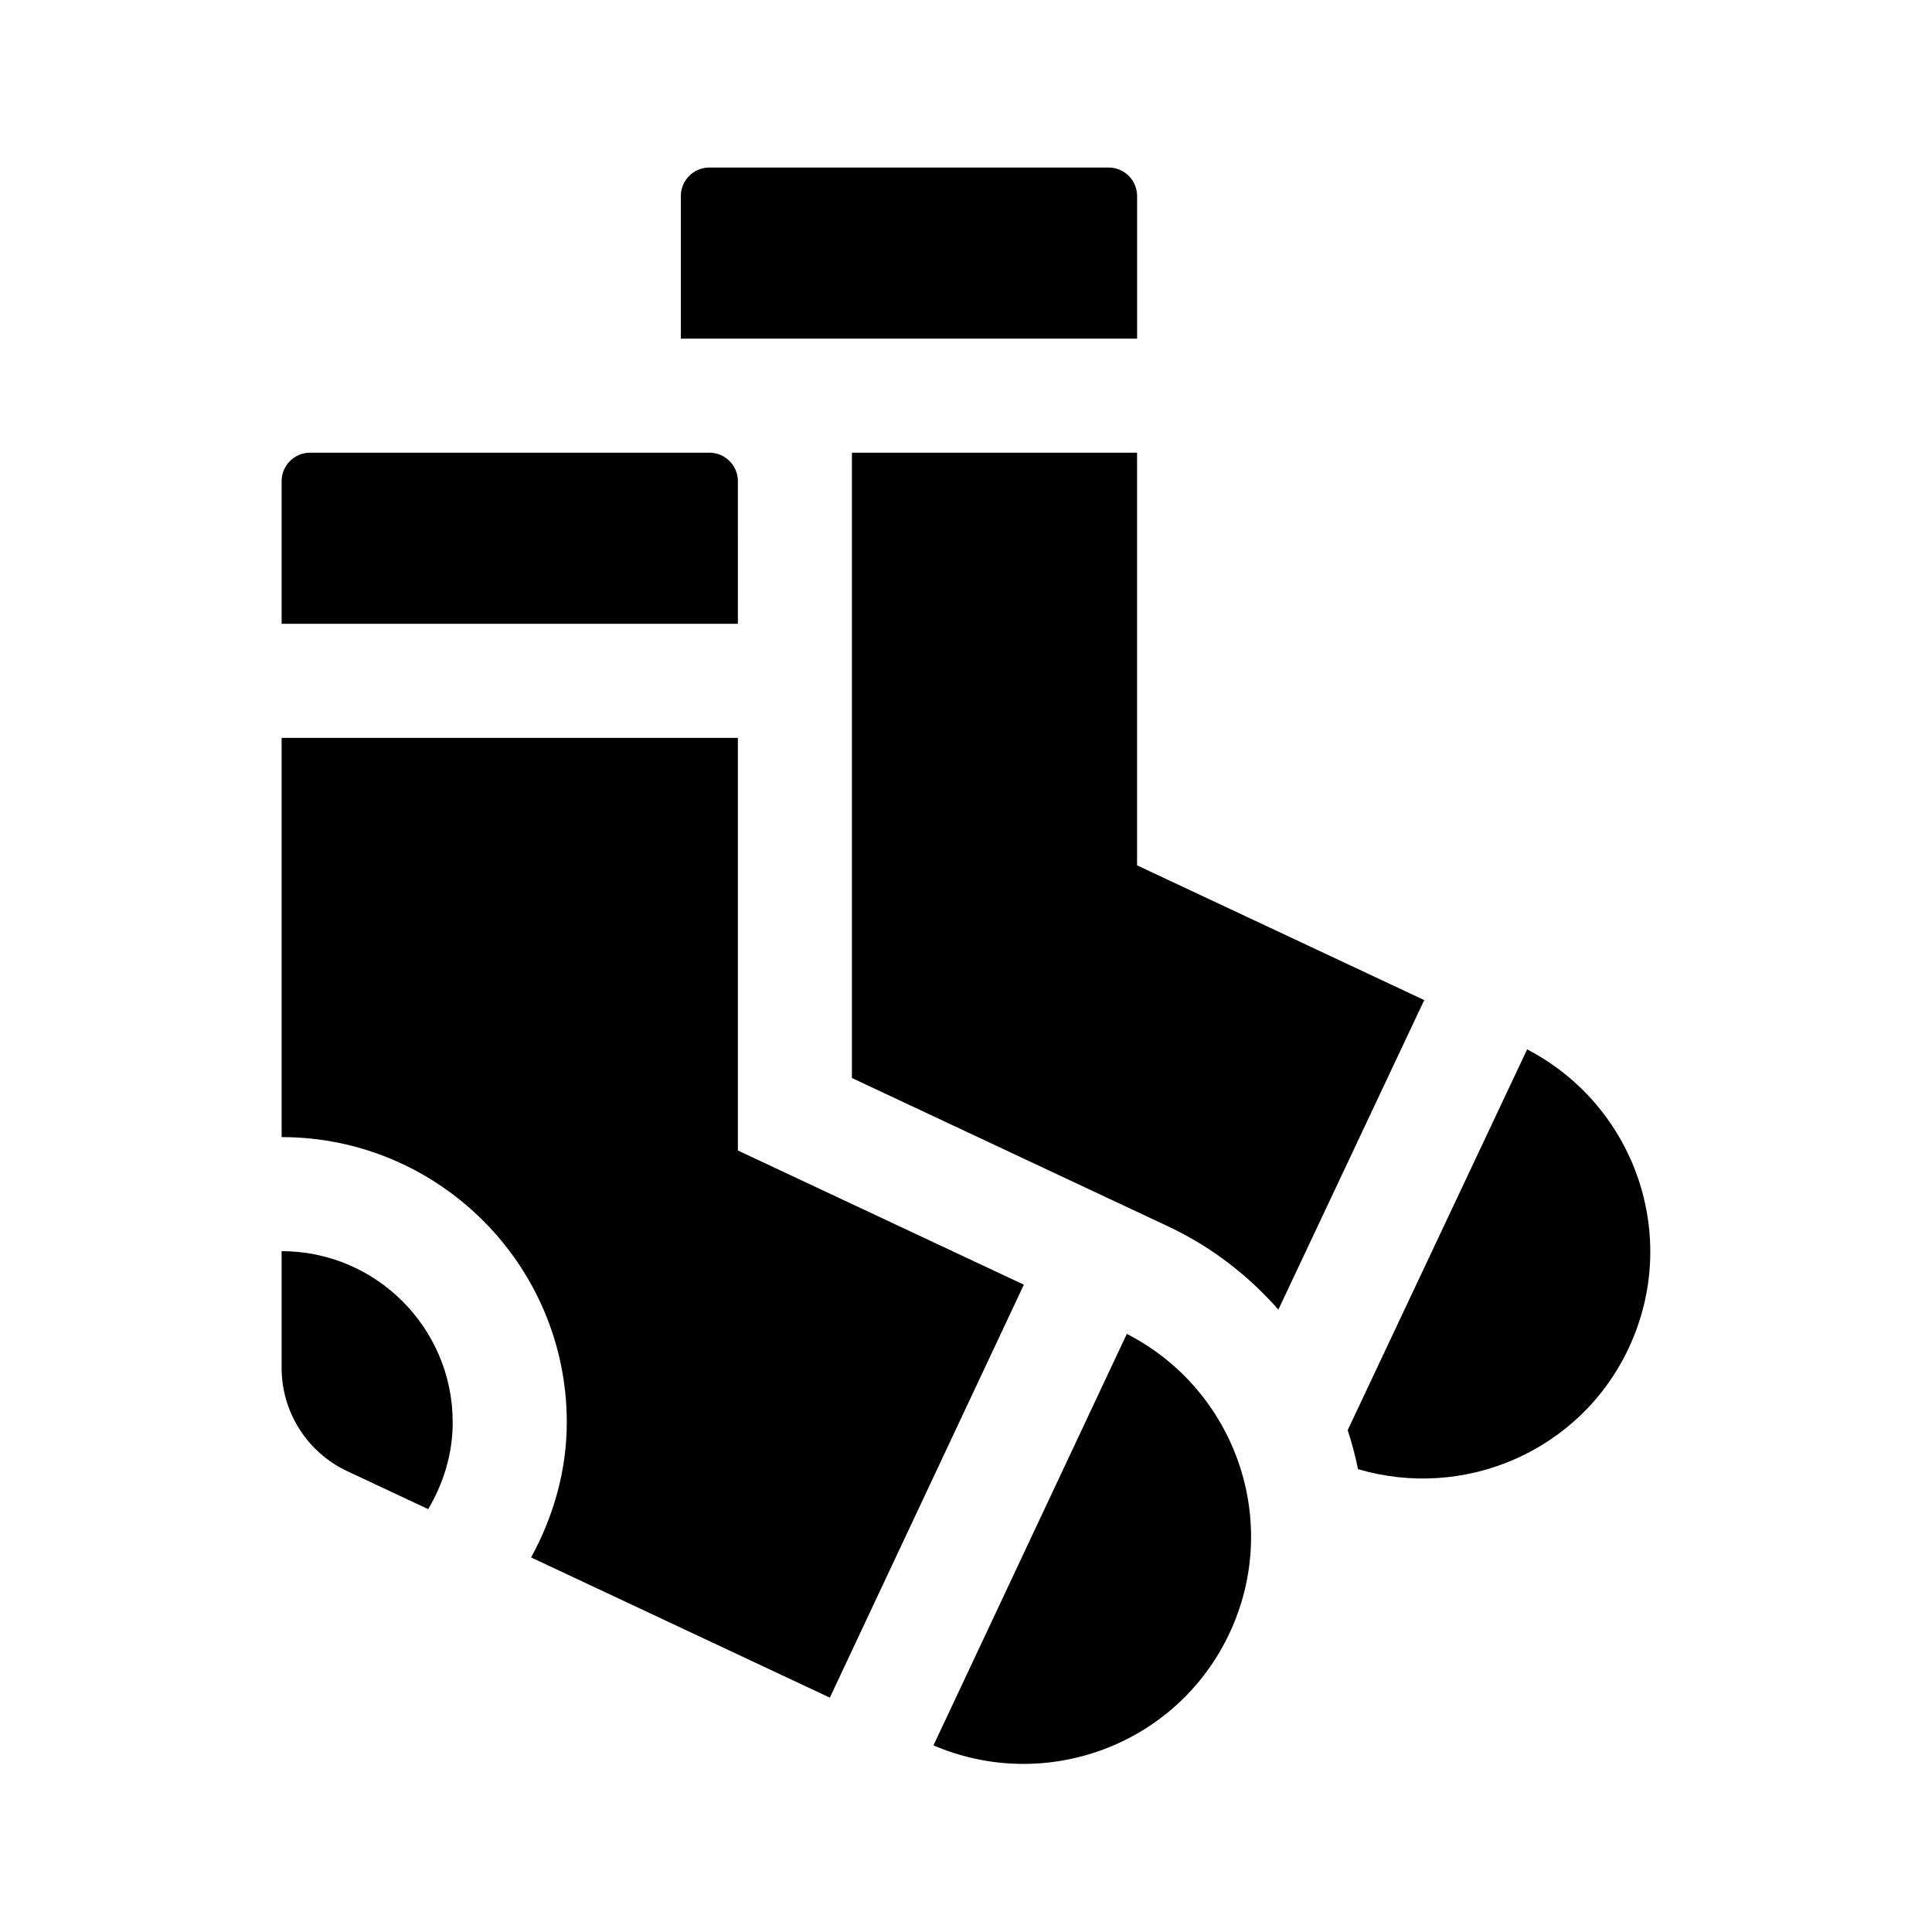
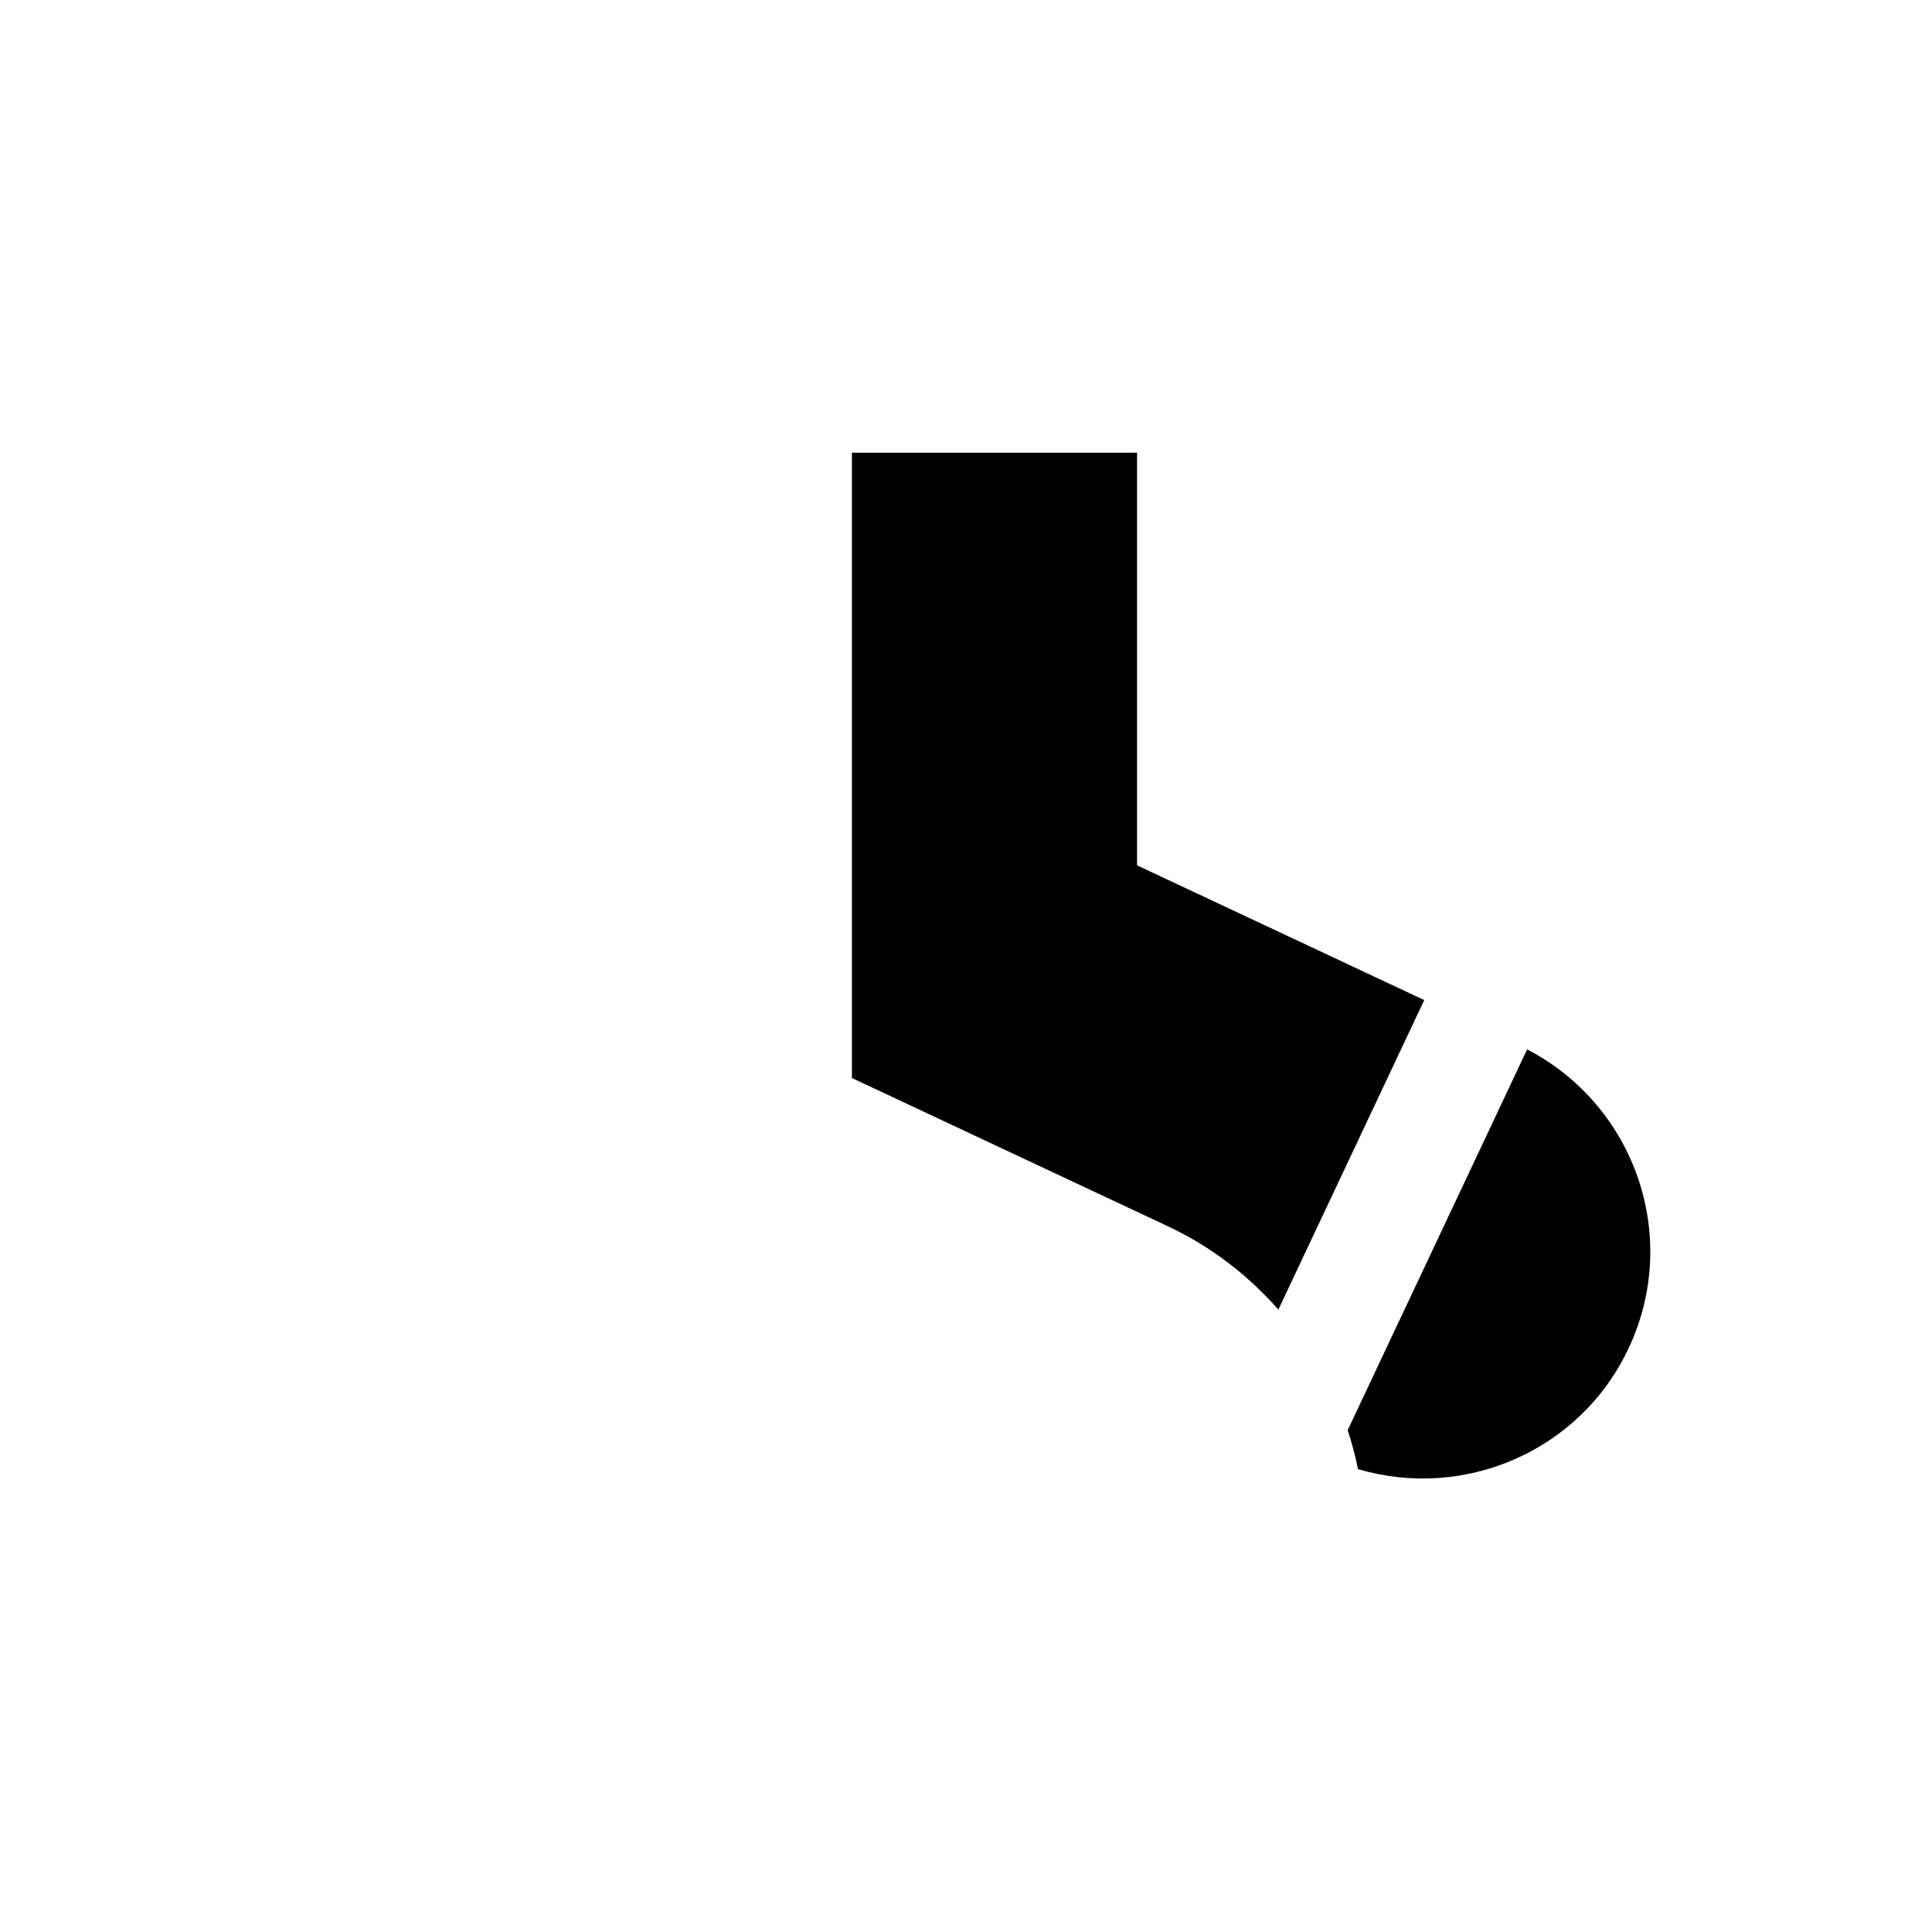
<svg xmlns="http://www.w3.org/2000/svg" fill="#000000" width="800px" height="800px" version="1.1" viewBox="144 144 512 512">
  <g>
-     <path d="m324.43 233.74v-37.785c0-4.172 3.387-7.559 7.559-7.559h105.8c4.176 0 7.555 3.387 7.555 7.559v37.785z" />
    <path d="m453.62 469.03-83.855-39.348v-165.71h75.57v109.35l76.102 35.711-38.656 82.031c-7.914-8.988-17.641-16.621-29.16-22.031z" />
    <path d="m575.63 501.24c-12.852 27.391-43.594 40.41-71.746 32.098-0.707-3.5-1.629-6.949-2.734-10.332l47.555-100.91c28.605 14.875 40.75 49.672 26.926 79.141z" />
-     <path d="m263.97 520.91c0 8.438-2.469 16.254-6.5 23.027l-21.453-10.066c-10.613-4.981-17.387-15.641-17.387-27.367v-30.938c25.004 0 45.34 20.34 45.34 45.344z" />
-     <path d="m284.75 556.74c5.836-10.715 9.453-22.797 9.453-35.828 0-41.664-33.902-75.57-75.57-75.57v-105.8h120.91v109.35l75.789 35.562-51.418 109.44z" />
-     <path d="m469.83 576.81c-13.887 29.59-48.645 42.496-78.453 29.738l51.242-109.05c28.828 14.789 41.086 49.75 27.211 79.316z" />
-     <path d="m218.63 309.31v-37.785c0-4.172 3.387-7.559 7.559-7.559h105.8c4.172 0 7.559 3.387 7.559 7.559l-0.004 37.785z" />
  </g>
</svg>